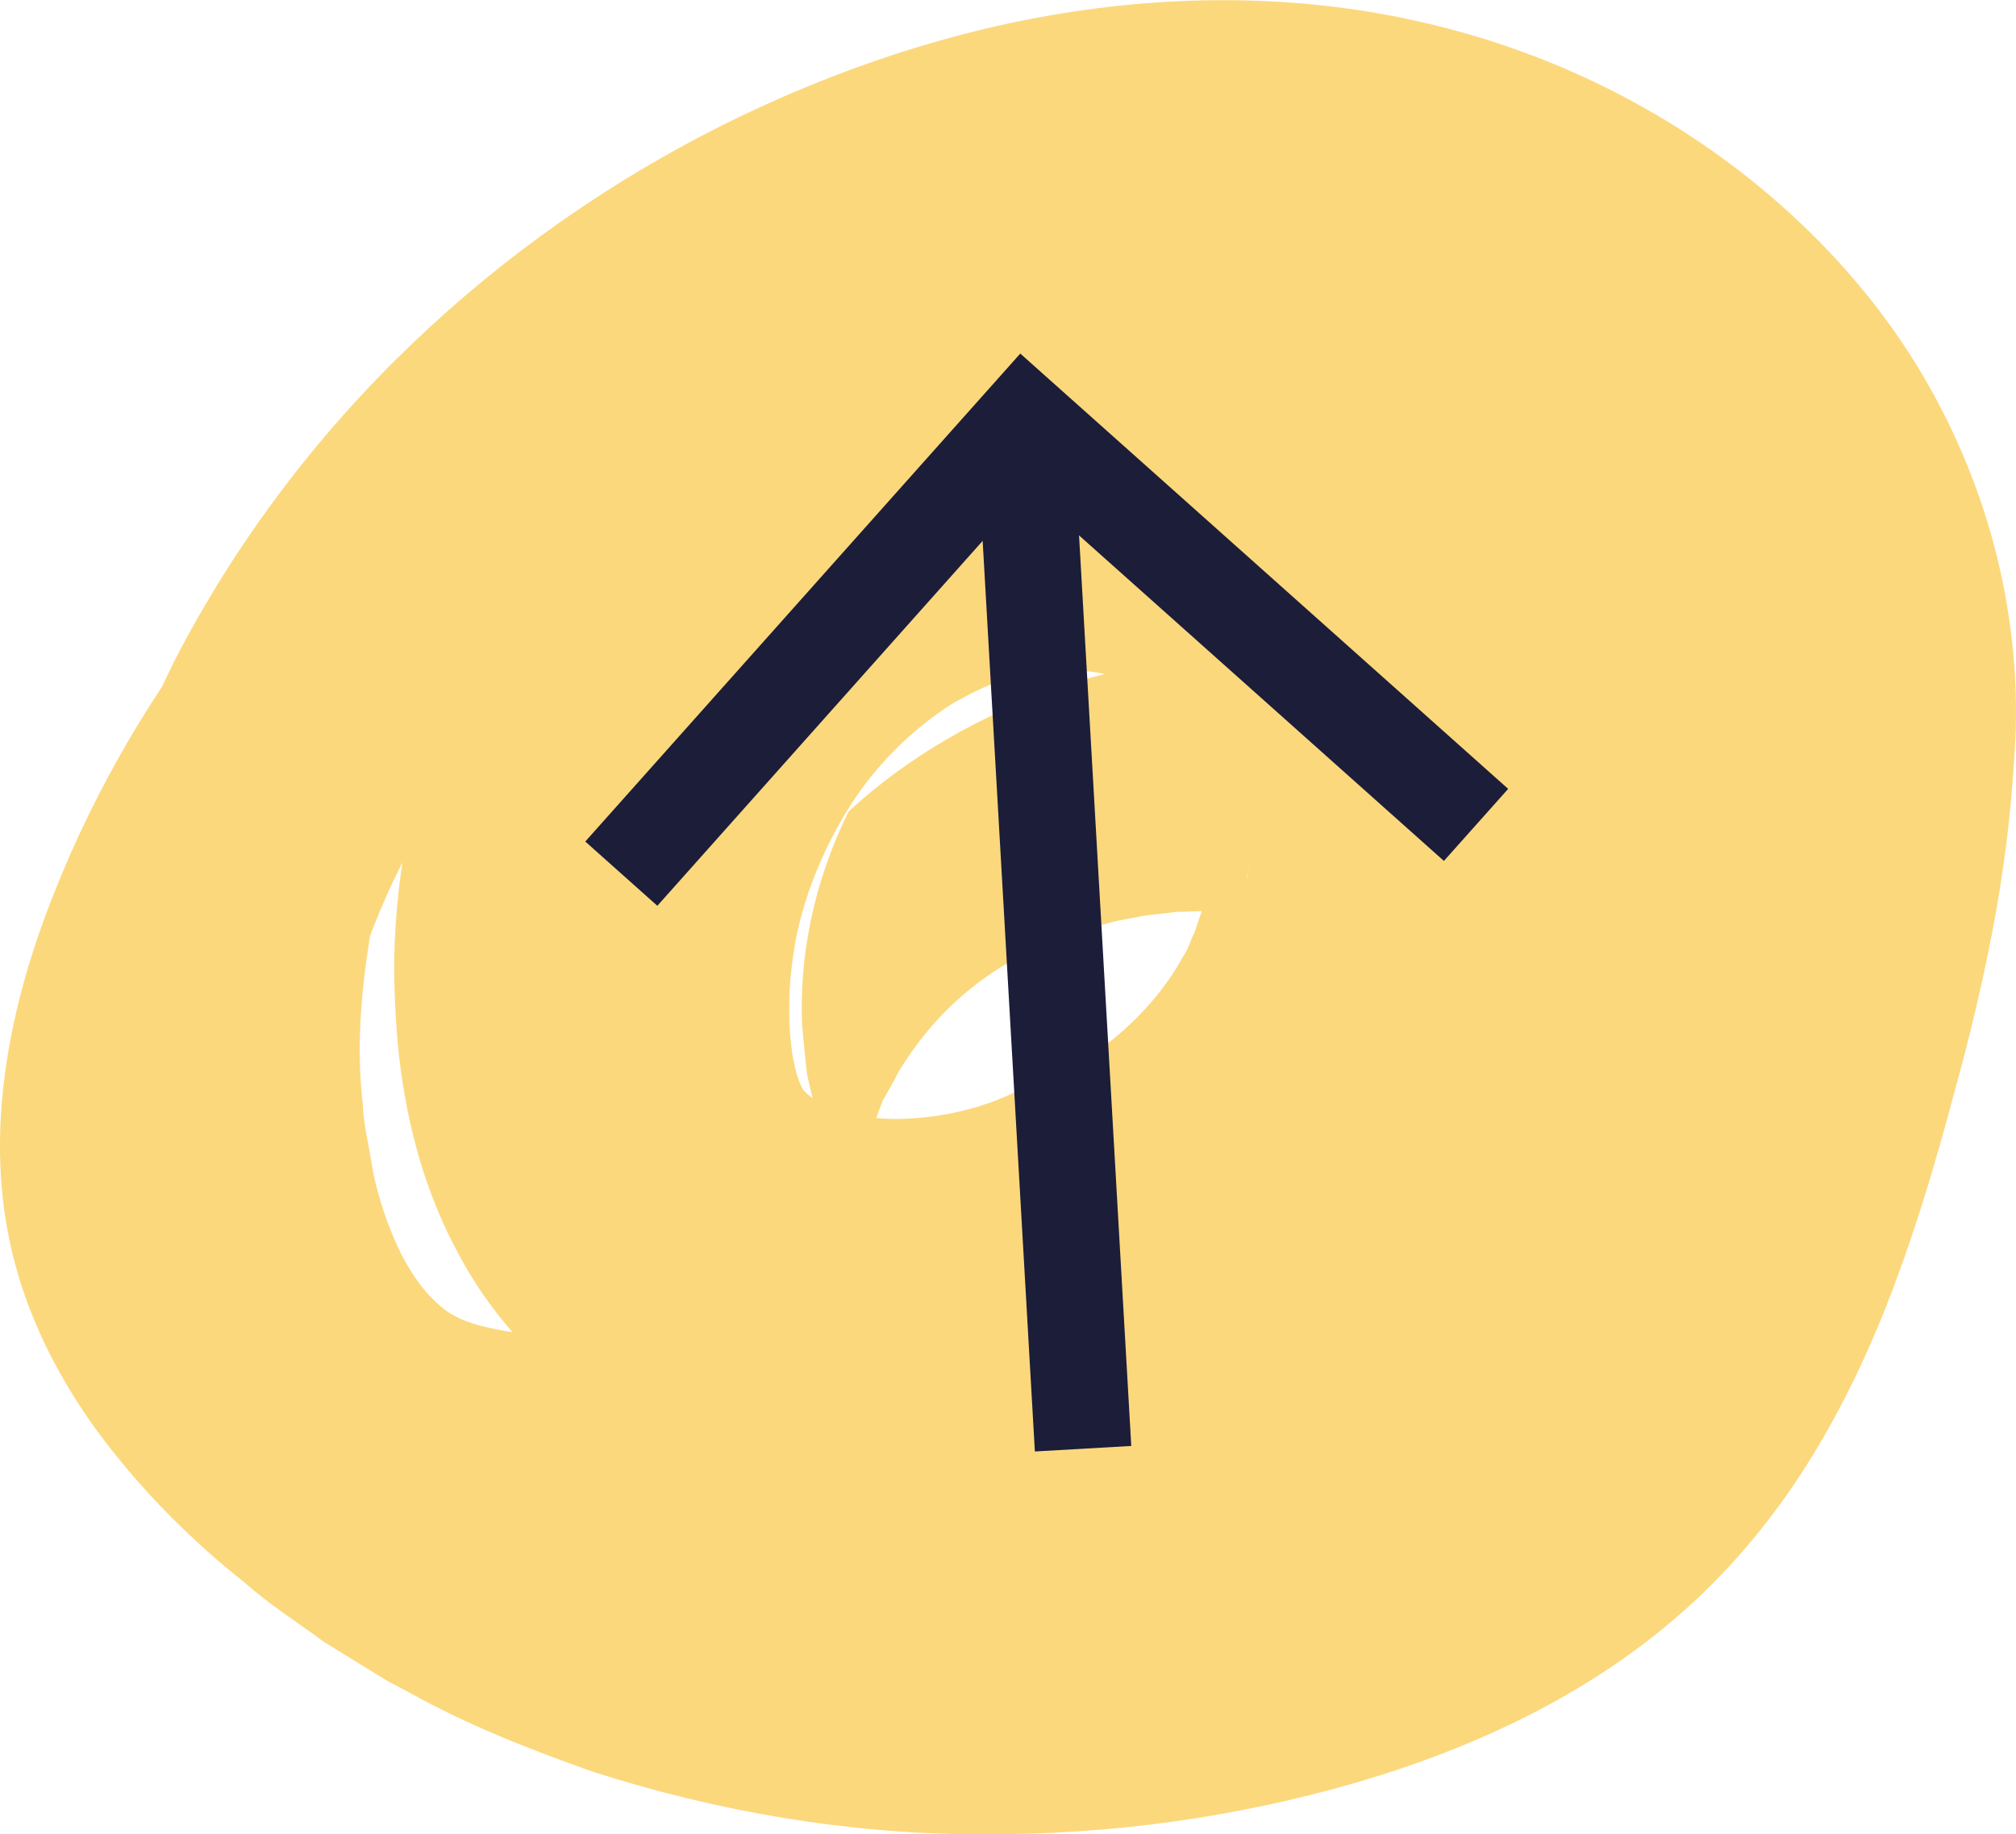
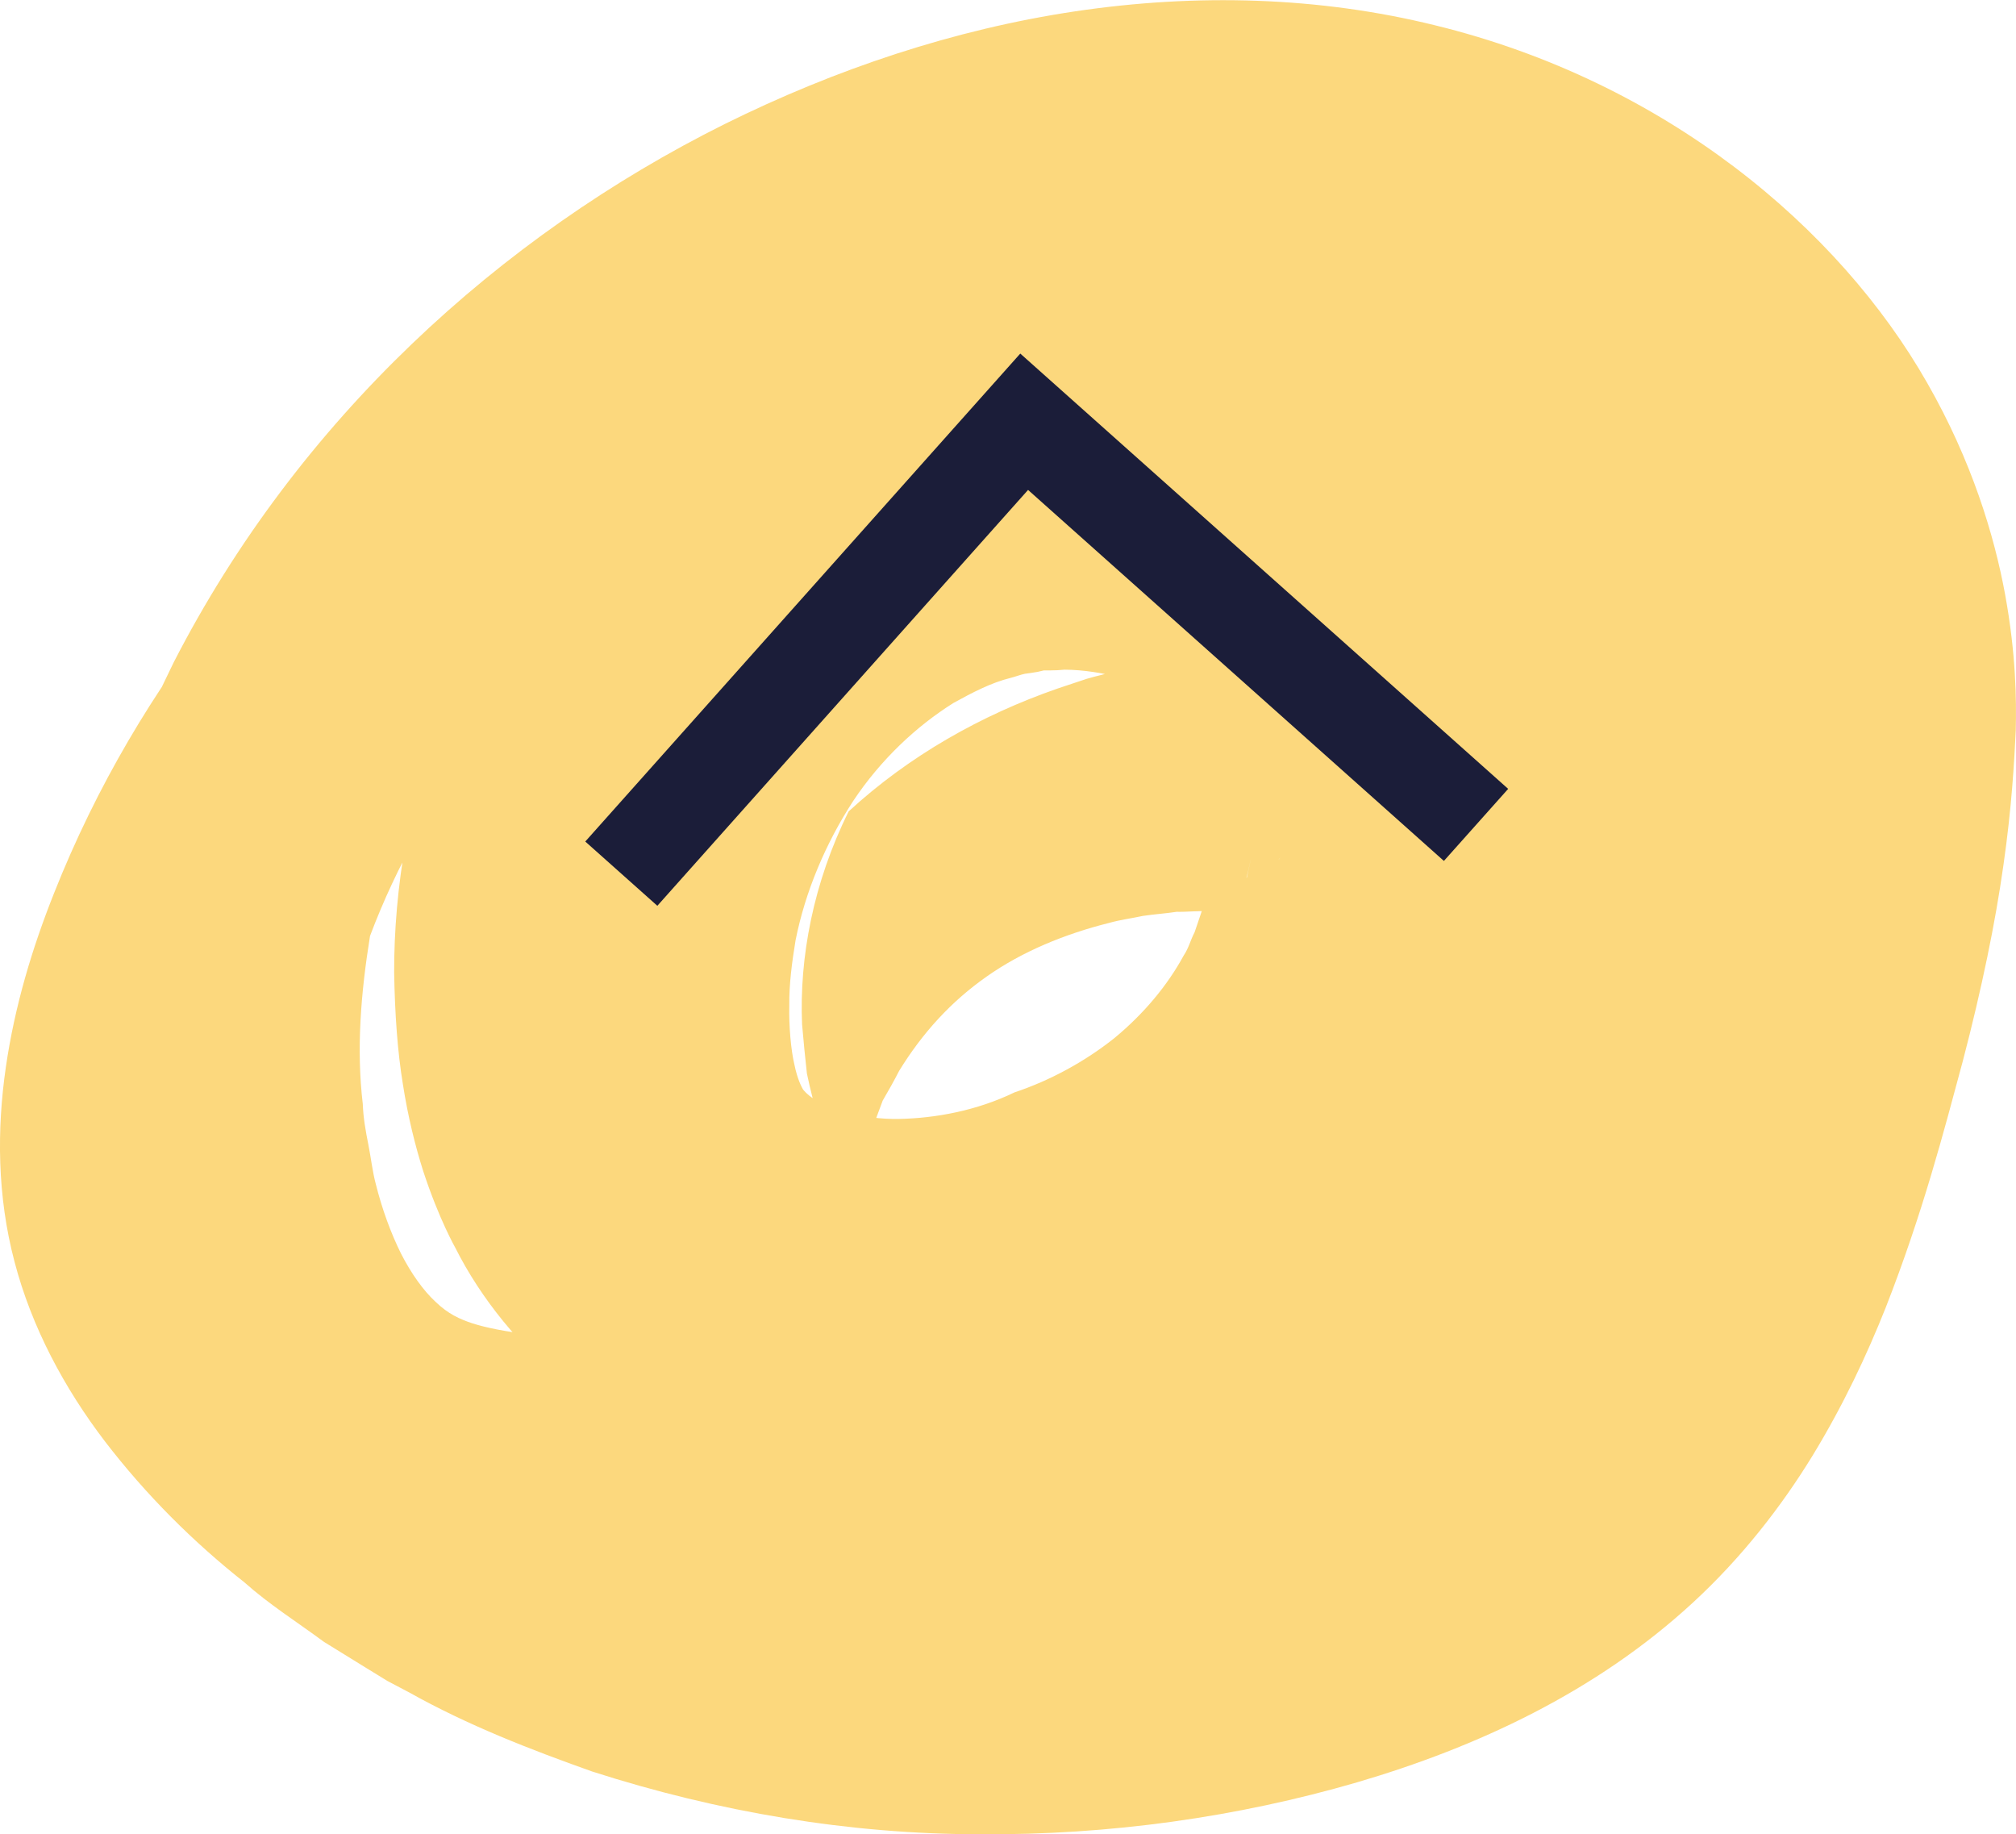
<svg xmlns="http://www.w3.org/2000/svg" width="83.52" height="75.98" viewBox="0 0 83.52 75.98">
  <defs>
    <style>.cls-1{fill:none;stroke:#1b1d39;stroke-miterlimit:10;stroke-width:4px;}.cls-2{isolation:isolate;}.cls-3{fill:#fcd87d;}.cls-4{mix-blend-mode:darken;}</style>
  </defs>
  <g class="cls-2">
    <g id="Calque_2">
      <g id="Calque_1-2">
        <g>
          <g class="cls-4">
            <path class="cls-3" d="M39.39,7.19c-6.85,1.77-13.16,5.17-18.44,9.67-5.26,4.52-9.46,10.18-12.19,16.36-1.35,3.08-2.37,6.37-2.8,9.5-.42,3.14-.15,6.09,.99,8.47,2.3,4.89,8.16,8.9,13.93,11.27,5.9,2.39,12.42,3.25,18.75,2.71,3.17-.27,6.29-.88,9.28-1.83,2.98-.96,5.88-2.22,8.14-3.74,1.13-.76,2.12-1.59,2.93-2.46,.81-.87,1.43-1.77,2.02-2.84,1.15-2.14,1.98-4.87,2.59-7.99,.31-1.55,.58-3.23,.83-4.92,.24-1.67,.43-3.28,.53-4.81,.21-3.06,.05-5.8-.57-7.92-.2-2.13-.73-3.79-1.92-5.58-1.16-1.76-2.97-3.37-5.08-4.59-2.14-1.25-4.47-2.02-7.15-2.36-2.65-.35-5.5-.22-8.38,.33-2.87,.54-5.8,1.47-8.57,2.77-2.75,1.25-5.4,2.87-7.84,4.78-4.88,3.83-8.91,8.91-11.11,14.76-.38,2.35-.57,4.69-.3,6.96,.02,.57,.12,1.13,.23,1.68,.11,.55,.17,1.12,.31,1.64,.26,1.04,.62,2.02,1.04,2.87,.43,.84,.93,1.54,1.44,2.01,.52,.5,.99,.71,1.53,.89,.57,.18,1.36,.34,2.4,.46,1.01,.12,2.34,.23,3.54,.31,4.86,.32,9.57,.08,13.42-1.09,1.91-.59,3.57-1.4,4.92-2.38,1.35-.98,2.42-2.1,3.46-3.57,1.51-1.6,2.94-3.73,4.19-6.09,1.22-2.29,1.94-4.41,2.09-6,.04-.39,.08-.81,.02-1.09-.04-.29-.02-.59-.13-.89-.08-.6-.42-1.22-.74-1.87-.8-1.27-2.09-2.58-3.69-3.48-1.6-.88-3.4-1.38-4.96-1.39-.19,.02-.38,.03-.57,.03h-.28s-.26,.06-.26,.06c-.18,.03-.35,.06-.53,.08-.19,.04-.39,.12-.59,.17-.81,.2-1.59,.61-2.37,1.04-1.53,.96-3.01,2.34-4.16,4.07-1.13,1.74-1.98,3.74-2.38,5.76-.15,.91-.27,1.82-.26,2.7-.02,.86,.07,1.85,.21,2.44,.13,.64,.31,.95,.36,1.04,.06,.07,.15,.19,.44,.39,.57,.39,2,.86,3.54,.83,1.5-.03,3.21-.34,4.78-1.1,1.47-.49,2.91-1.27,4.14-2.25,1.21-1,2.19-2.17,2.87-3.42,.21-.31,.28-.64,.45-.96l.33-.97c.08-.24,.13-.47,.16-.63,.02-.08,.03-.14,.05-.18,.01-.02,.02-.03,.03-.03-.06,.01,.19-.05,.28-.06,.12-.02,.24-.05,.36-.09,.94-.24,1.67-.61,2.01-.85,.16-.1,.27-.21,.28-.22h0s0,0,0,0l.05-.06-.02,.02-.07,.08c-.09,.12-.2,.28-.32,.48-.25,.41-.53,.96-.86,1.78-.13,.31-.08,.21-.09,.22,0,0,0-.01-.02-.02-.02-.02-.06-.04-.1-.06-.05-.02-.11-.05-.19-.08l-.06-.02c-.09,.41,.8-3.65,.41-1.89l-.02,.08-.04,.16-.08,.31c-.1,.42-.2,.84-.27,1.26v.08h-.02s0,0,0,0h0s0-.03,0-.03c.03-.02-.1-.02-.16-.04-.15-.02-.28-.06-.46-.08l-.6-.03c-.4-.03-.88,.03-1.32,.02-.46,.07-.93,.1-1.4,.17-.46,.1-.94,.16-1.4,.29-1.84,.46-3.61,1.19-5.07,2.22-1.47,1.03-2.66,2.33-3.63,3.91-.21,.41-.44,.82-.68,1.23l-.51,1.37c-.08,.23-.19,.45-.26,.7l-.16,.76-.35,1.52-.75-1.7-.37-.91c-.11-.3-.18-.6-.26-.91-.16-.62-.34-1.27-.48-1.95-.07-.64-.14-1.32-.2-2.03-.12-2.77,.46-5.87,1.93-8.83,2.5-2.3,5.49-3.99,8.66-5.09l1.2-.4c.41-.12,.82-.21,1.23-.32,.81-.23,1.67-.35,2.52-.5,.88-.1,1.72-.22,2.69-.2h.71c.26,.01,.54,.05,.81,.07,.27,.03,.56,.06,.8,.1l.71,.14c.96,.22,2.07,.58,3.2,1.28,1.14,.72,2.13,1.77,2.78,2.89,1.3,2.27,1.55,4.49,1.52,6.48,0,.5-.05,1-.09,1.49l-.21,1.38c-.11,.93-.42,1.81-.64,2.72-.6,1.75-1.32,3.49-2.3,5.04-3.85,6.3-10.25,10.73-17.7,12.25-3.76,.72-7.73,.66-11.74-.59-2-.63-4.03-1.64-5.88-3.09-1.85-1.42-3.51-3.47-4.57-5.58,0,0-.16-.28-.41-.82-.25-.54-.59-1.35-.92-2.36-.32-1.01-.63-2.24-.84-3.6-.22-1.34-.33-2.88-.36-4.6-.01-3.42,.6-7.47,2.24-11.66,.4-1.05,.91-2.09,1.43-3.15,.58-1.03,1.15-2.11,1.88-3.12,1.38-2.07,3.11-4.07,5.18-5.87,2.04-1.82,4.49-3.42,7.23-4.61,1.35-.64,2.81-1.06,4.29-1.49,.78-.16,1.57-.32,2.36-.45,.79-.15,1.58-.16,2.37-.22,6.37-.34,12.37,1.68,17.24,4.99,2.42,1.7,4.6,3.75,6.4,6.1,1.76,2.4,3.16,5.09,4,7.93,.21,.71,.34,1.44,.49,2.16,.07,.36,.14,.72,.2,1.07,.05,.36,.07,.72,.1,1.08,.05,.72,.09,1.43,.12,2.13,0,.67-.03,1.33-.09,1.97-.23,2.55-.82,4.78-1.53,6.67-.7,1.9-1.7,4.13-3.01,6.48-1.3,2.31-2.87,4.91-5.15,7.73-1.15,1.4-2.46,2.85-4.02,4.26-1.56,1.4-3.39,2.78-5.43,3.93-2.03,1.14-4.24,2.11-6.53,2.81-2.29,.69-4.65,1.15-7.02,1.42-4.75,.52-9.49,.27-14.14-.37-1.16-.17-2.32-.35-3.47-.56-1.12-.2-2.39-.43-3.87-.84-1.47-.41-3.17-1-4.94-2.01-1.79-1.02-3.47-2.46-4.74-4-2.58-3.13-3.79-6.47-4.51-9.56-.36-1.56-.55-3.09-.64-4.54-.05-.74-.14-1.48-.13-2.22l.04-2.22c0-.74,.08-1.47,.16-2.21l.26-2.2,.43-2.15,.23-1.07,.3-1.05,.62-2.09c.23-.68,.5-1.34,.76-2.02,.49-1.36,1.14-2.62,1.75-3.9C12.35,17.39,20.71,9.78,30.02,5.14c4.6-2.28,9.5-3.92,14.52-4.67,5.03-.75,10.1-.61,14.92,.58,9.53,2.33,16.72,8.38,20.38,14.81,1.85,3.23,2.78,6.32,3.23,8.77,.45,2.47,.47,4.34,.44,5.62-.06,1.28-.17,3.22-.51,5.58-.33,2.36-.9,5.13-1.68,8.11-.79,2.93-1.66,6.3-3.2,10.23-.78,1.96-1.75,4.03-3.03,6.13-1.28,2.09-2.93,4.22-4.95,6.08-4.03,3.72-8.98,6-13.92,7.45-4.95,1.44-10.25,2.19-15.63,2.15-5.38,0-10.84-.92-16.06-2.6-2.59-.92-5.16-1.92-7.57-3.27l-.91-.48-.88-.54-1.75-1.08c-1.11-.82-2.27-1.55-3.29-2.46-2.14-1.69-4.09-3.64-5.78-5.84-1.68-2.2-3.04-4.73-3.75-7.45-.72-2.73-.73-5.48-.36-8.04,.37-2.56,1.1-4.96,1.99-7.2,3.56-9,9.55-15.77,15.34-20.29,5.85-4.53,11.52-6.86,15.49-8.09,2.01-.58,3.59-.97,4.68-1.14,1.09-.2,1.66-.31,1.66-.31Z" />
          </g>
          <g>
-             <line class="cls-1" x1="44.87" y1="60.01" x2="42.43" y2="17.47" />
            <polyline class="cls-1" points="25.74 36.19 42.43 17.47 61.15 34.17" />
          </g>
        </g>
      </g>
    </g>
  </g>
</svg>